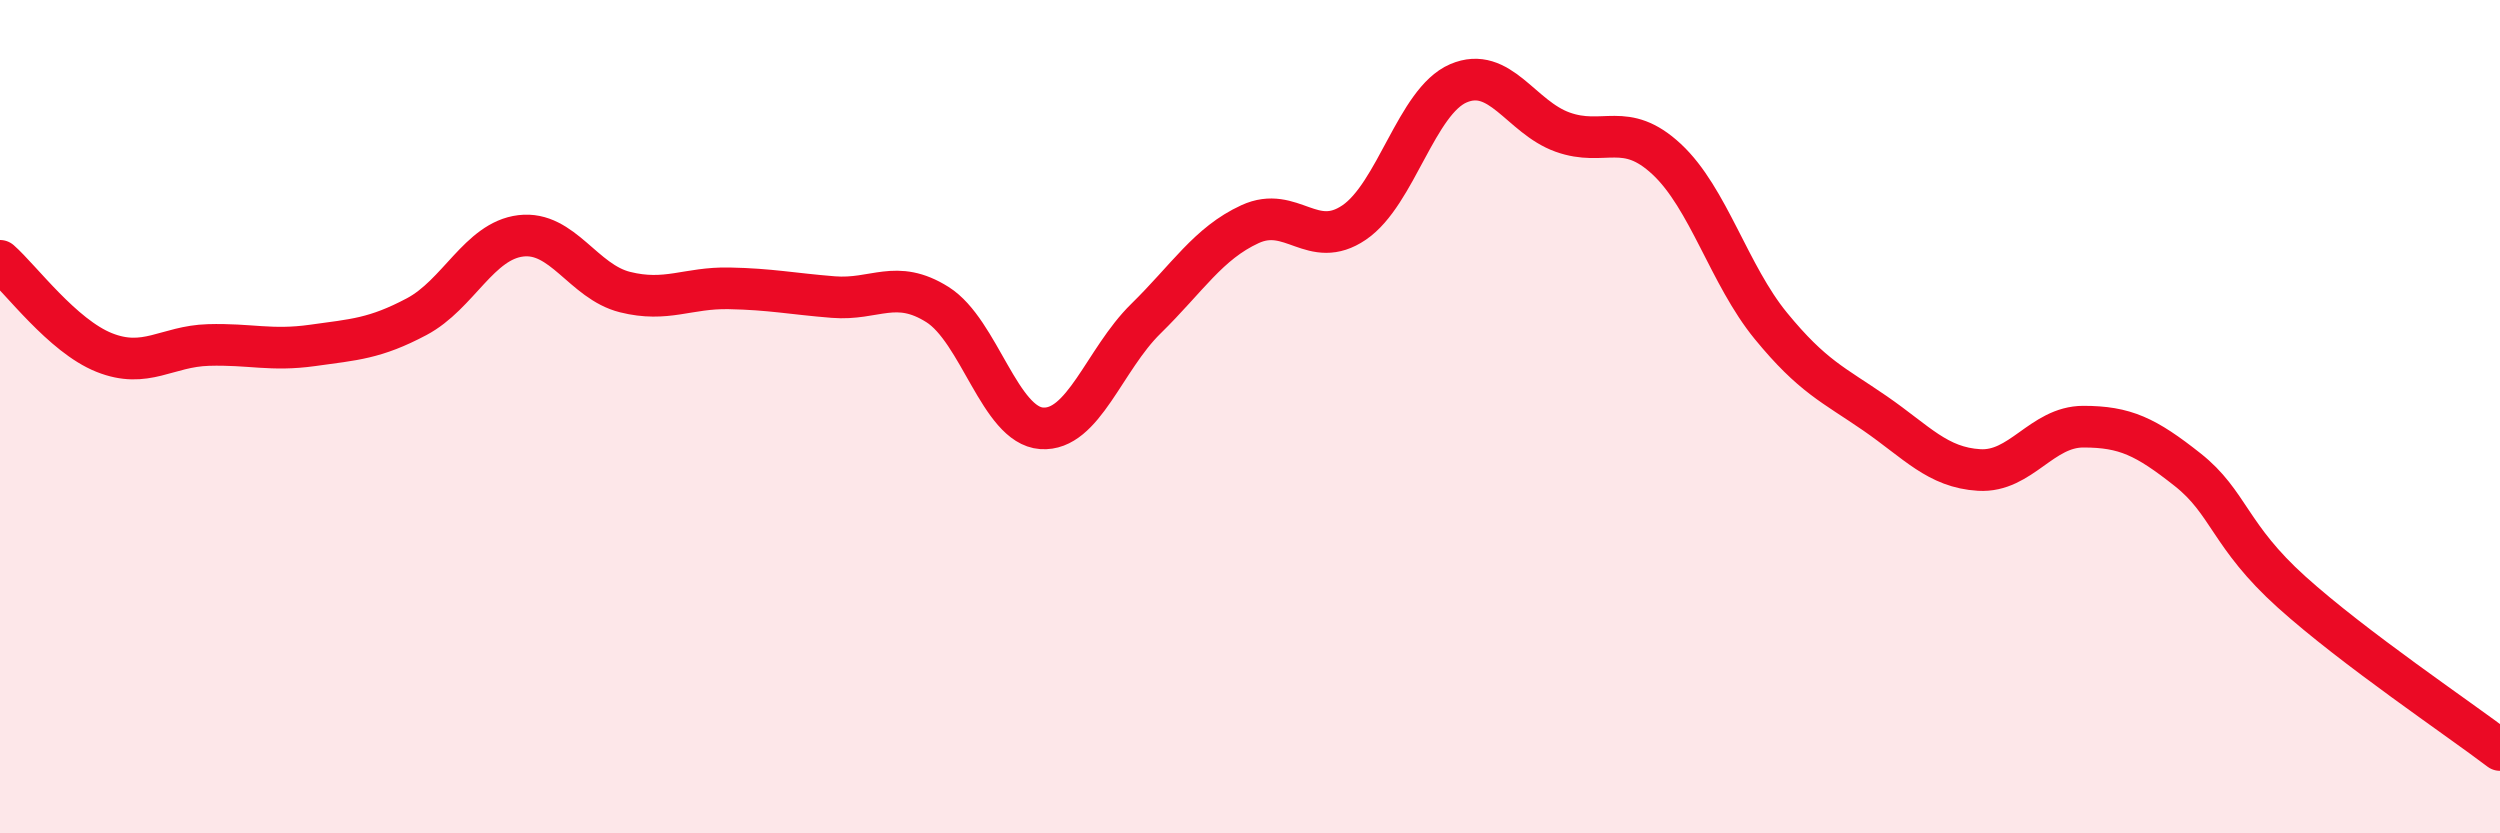
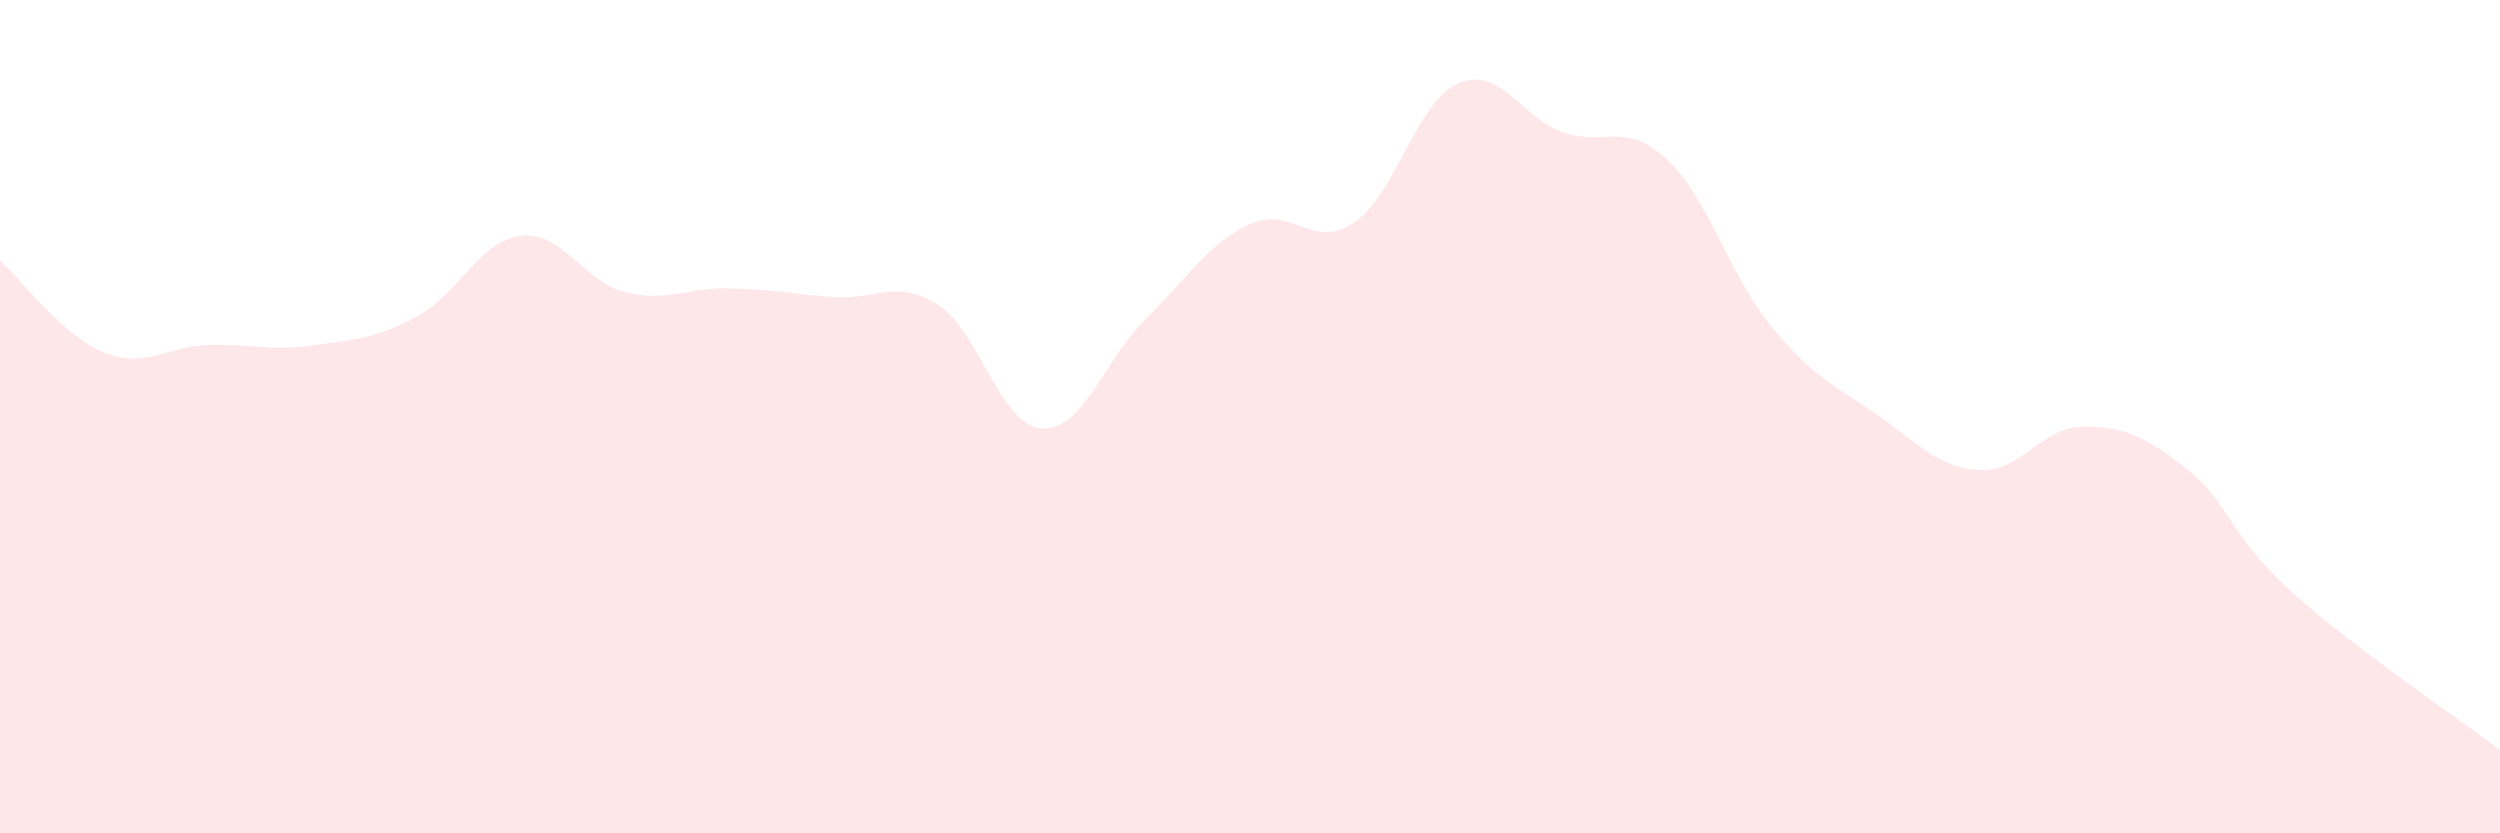
<svg xmlns="http://www.w3.org/2000/svg" width="60" height="20" viewBox="0 0 60 20">
  <path d="M 0,6.26 C 0.5,6.7 1.5,8.06 2.5,8.46 C 3.5,8.86 4,8.31 5,8.28 C 6,8.25 6.5,8.43 7.5,8.29 C 8.5,8.15 9,8.13 10,7.6 C 11,7.07 11.5,5.78 12.5,5.66 C 13.5,5.54 14,6.76 15,7.01 C 16,7.26 16.5,6.9 17.5,6.92 C 18.5,6.94 19,7.05 20,7.13 C 21,7.21 21.5,6.68 22.5,7.31 C 23.5,7.94 24,10.21 25,10.28 C 26,10.35 26.5,8.63 27.5,7.65 C 28.5,6.67 29,5.84 30,5.38 C 31,4.92 31.5,6.02 32.5,5.34 C 33.5,4.66 34,2.43 35,2 C 36,1.57 36.5,2.81 37.5,3.17 C 38.5,3.53 39,2.89 40,3.82 C 41,4.75 41.5,6.6 42.5,7.82 C 43.5,9.04 44,9.23 45,9.92 C 46,10.61 46.5,11.22 47.5,11.28 C 48.5,11.34 49,10.24 50,10.24 C 51,10.24 51.5,10.48 52.5,11.27 C 53.5,12.06 53.5,12.86 55,14.21 C 56.5,15.56 59,17.24 60,18L60 20L0 20Z" fill="#EB0A25" opacity="0.1" stroke-linecap="round" stroke-linejoin="round" />
-   <path d="M 0,6.26 C 0.5,6.7 1.5,8.06 2.5,8.46 C 3.5,8.86 4,8.31 5,8.28 C 6,8.25 6.5,8.43 7.5,8.29 C 8.5,8.15 9,8.13 10,7.6 C 11,7.07 11.5,5.78 12.5,5.66 C 13.5,5.54 14,6.76 15,7.01 C 16,7.26 16.5,6.9 17.5,6.92 C 18.5,6.94 19,7.05 20,7.13 C 21,7.21 21.5,6.68 22.5,7.31 C 23.5,7.94 24,10.21 25,10.28 C 26,10.35 26.5,8.63 27.5,7.65 C 28.5,6.67 29,5.84 30,5.38 C 31,4.92 31.5,6.02 32.5,5.34 C 33.5,4.66 34,2.43 35,2 C 36,1.57 36.5,2.81 37.5,3.17 C 38.5,3.53 39,2.89 40,3.82 C 41,4.75 41.5,6.6 42.5,7.82 C 43.5,9.04 44,9.23 45,9.92 C 46,10.61 46.5,11.22 47.5,11.28 C 48.5,11.34 49,10.24 50,10.24 C 51,10.24 51.5,10.48 52.5,11.27 C 53.5,12.06 53.5,12.86 55,14.21 C 56.5,15.56 59,17.24 60,18" stroke="#EB0A25" stroke-width="1" fill="none" stroke-linecap="round" stroke-linejoin="round" />
</svg>